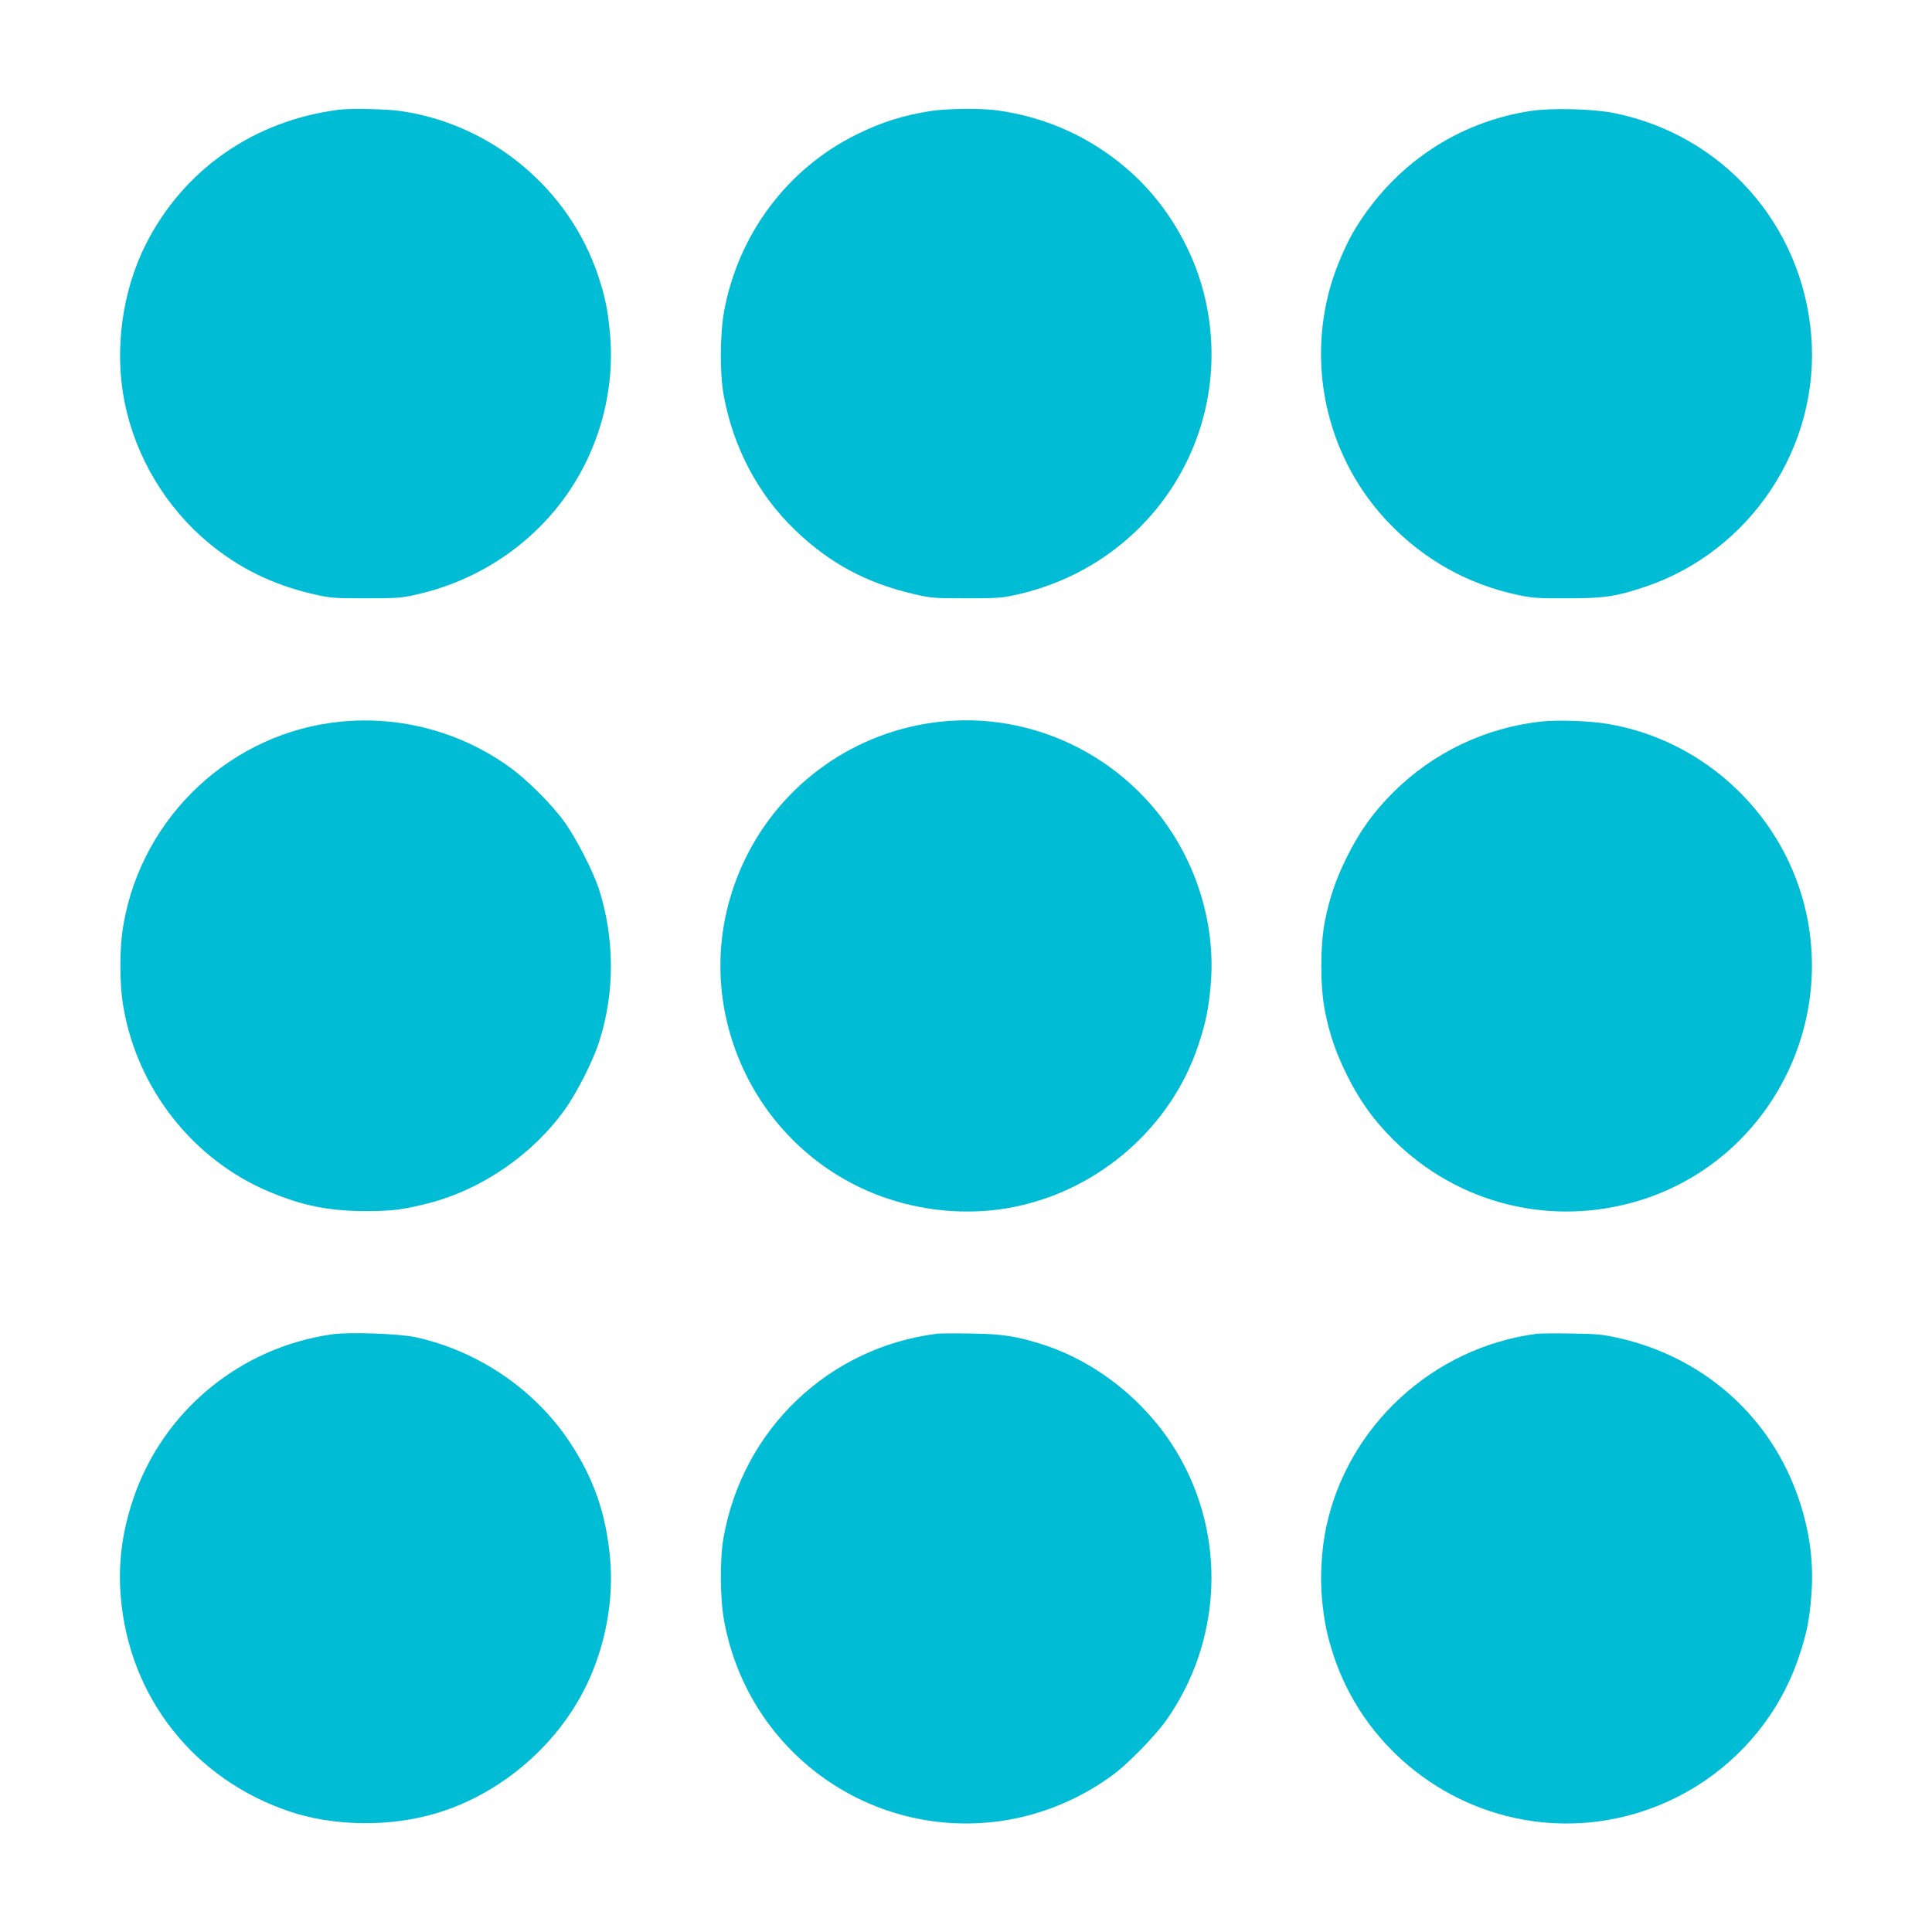
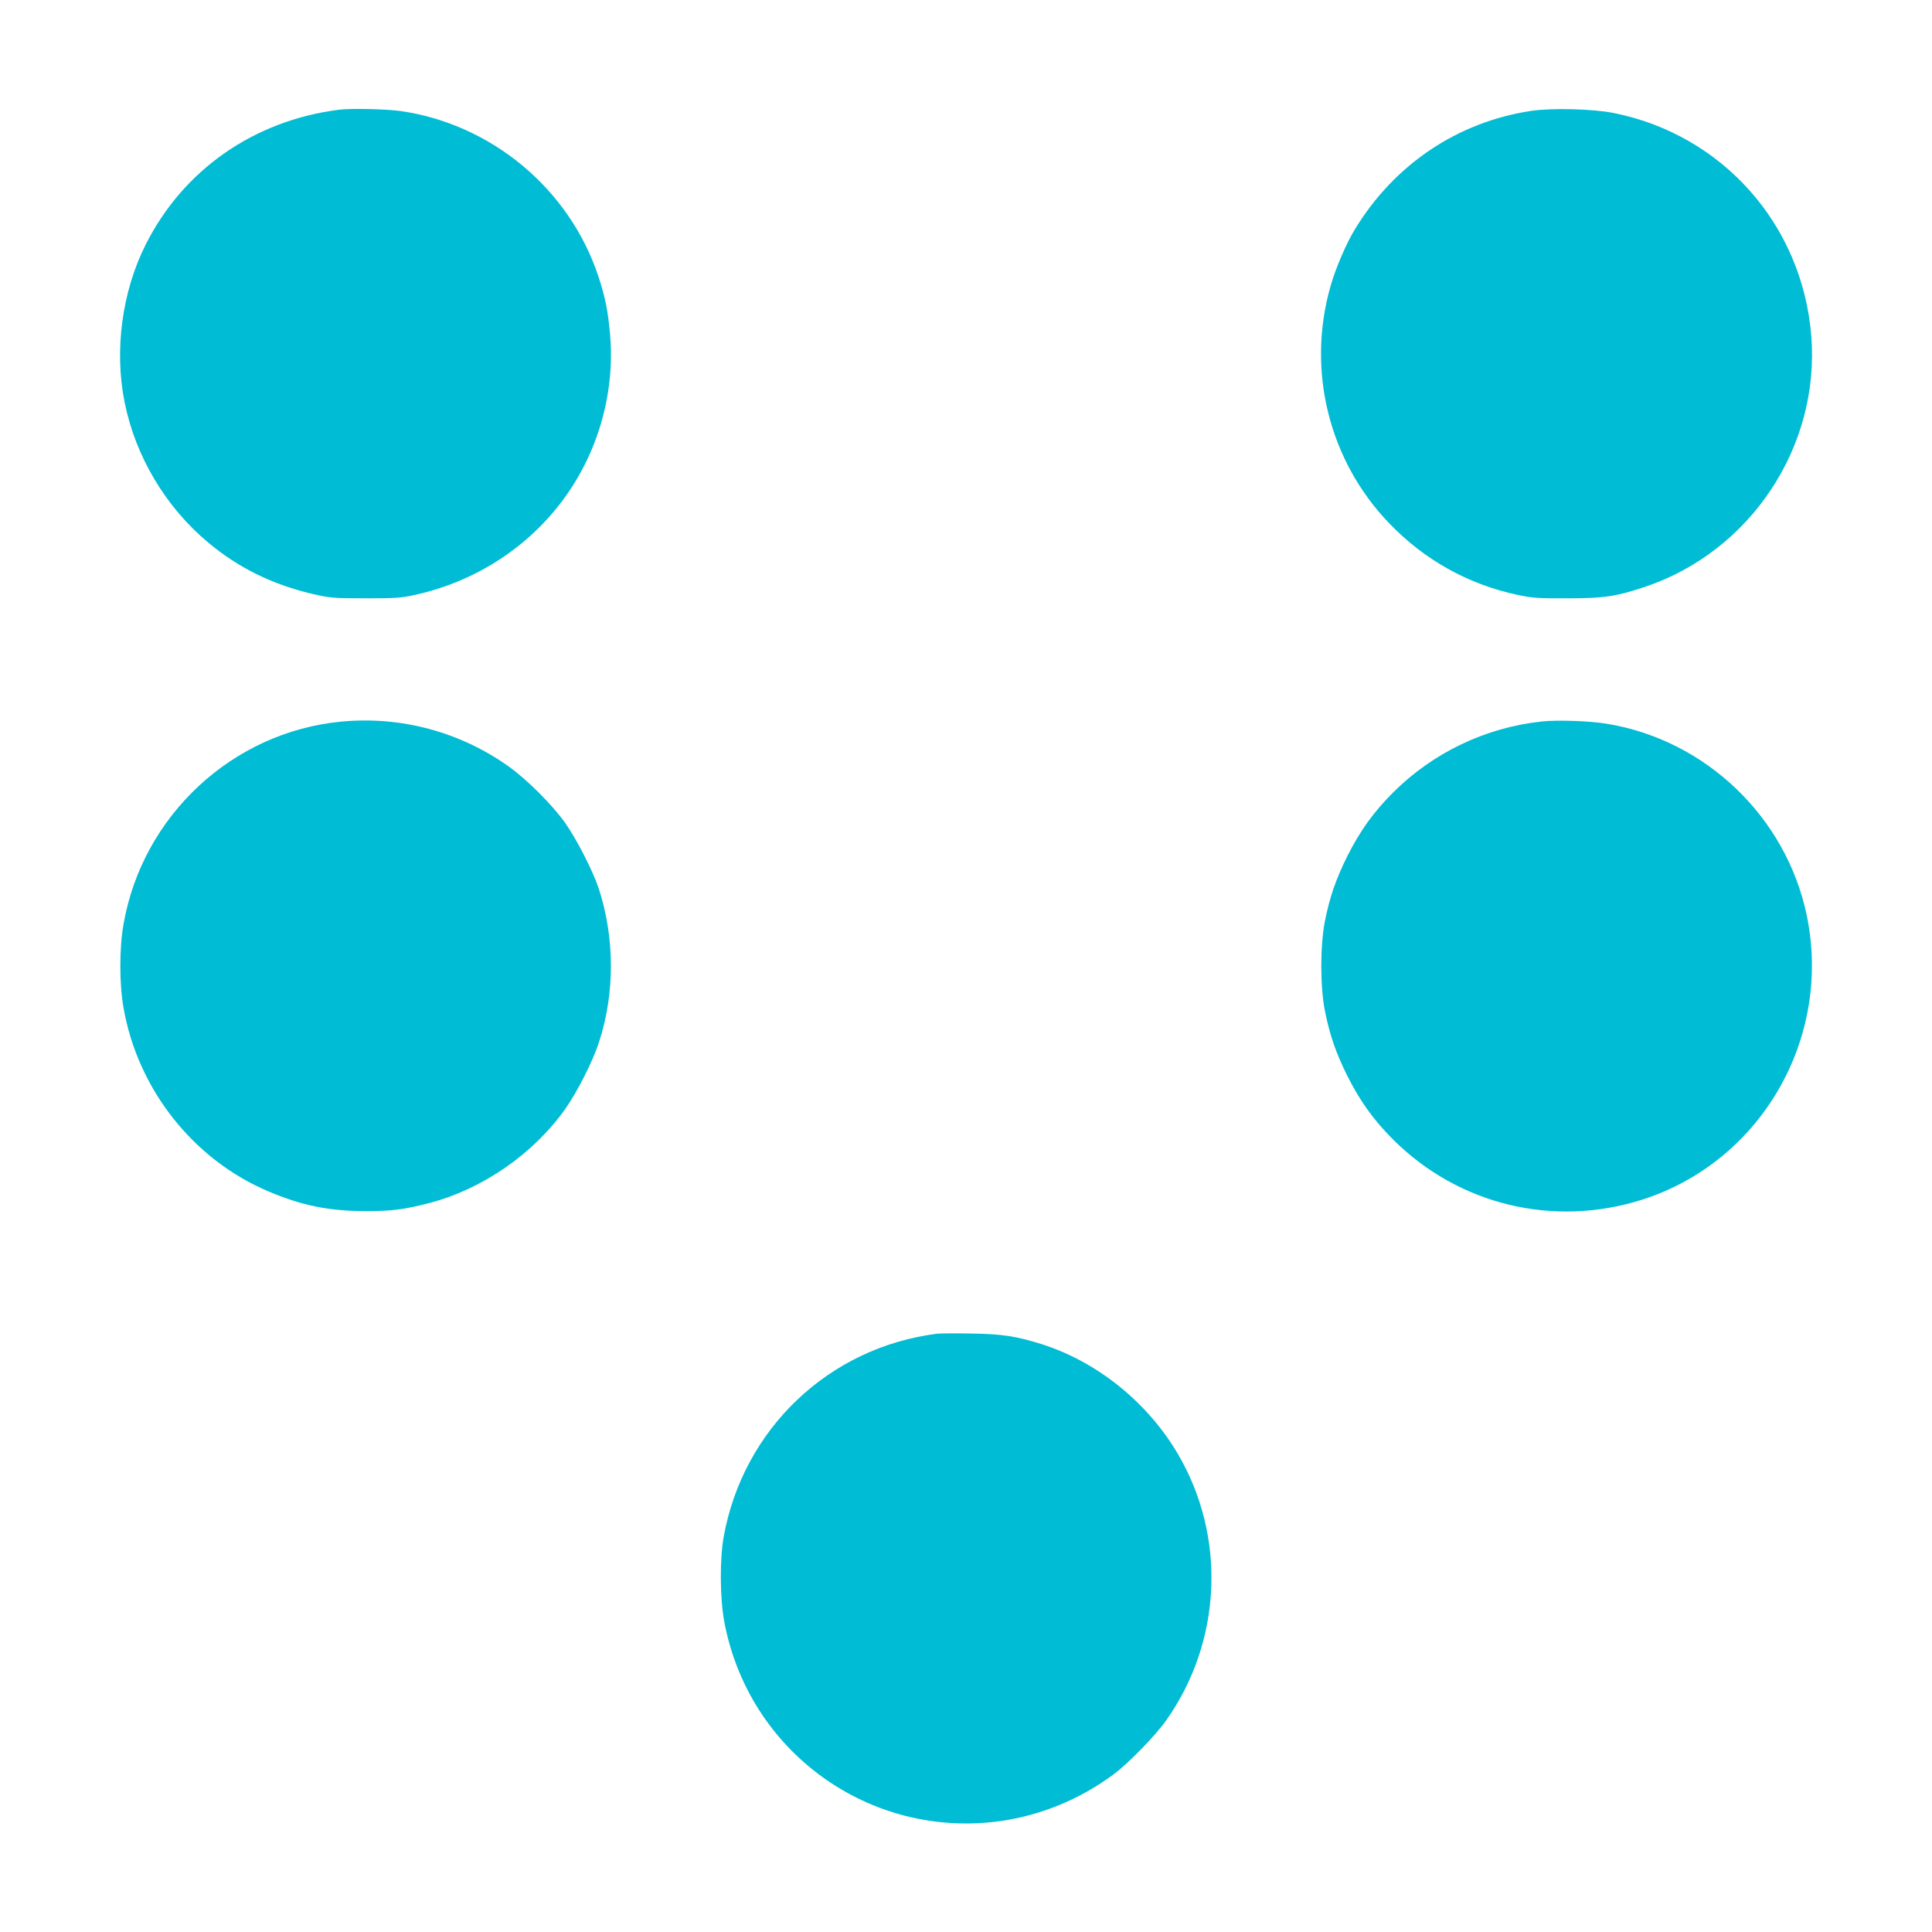
<svg xmlns="http://www.w3.org/2000/svg" version="1.0" width="1280pt" height="1280pt" viewBox="0 0 1280 1280" preserveAspectRatio="xMidYMid meet">
  <g transform="translate(0,1280) scale(0.1,-0.1)" fill="#00bcd4" stroke="none">
    <path d="M2245 12073 c-563 -72 -1031 -398 -1280 -894 -157 -311 -209 -703 -139 -1046 72 -358 272 -693 554 -928 201 -168 427 -279 695 -341 113 -26 134 -28 345 -28 196 0 238 2 326 22 510 111 935 447 1149 907 120 257 171 543 147 817 -14 160 -32 249 -78 388 -192 579 -709 1010 -1315 1095 -99 13 -325 18 -404 8z" />
-     <path d="M6170 12065 c-182 -28 -327 -73 -495 -156 -458 -226 -782 -659 -877 -1168 -28 -152 -30 -408 -4 -556 63 -349 229 -663 477 -900 228 -218 470 -348 784 -421 113 -26 134 -28 345 -28 196 0 238 2 326 22 894 195 1453 1053 1264 1939 -68 323 -248 636 -492 857 -253 229 -560 371 -901 416 -104 13 -321 11 -427 -5z" />
    <path d="M10142 12065 c-486 -74 -903 -354 -1164 -782 -58 -94 -128 -257 -162 -376 -161 -557 -13 -1158 388 -1574 234 -244 526 -406 854 -475 93 -20 135 -23 327 -22 242 0 320 12 508 74 704 234 1167 931 1107 1667 -60 735 -587 1329 -1307 1474 -139 28 -414 35 -551 14z" />
    <path d="M2260 8019 c-720 -69 -1315 -622 -1441 -1339 -29 -159 -29 -401 0 -560 95 -539 463 -1004 961 -1214 220 -93 396 -129 640 -130 178 0 255 10 426 54 350 92 685 323 897 620 81 114 186 321 226 447 106 326 104 692 -3 1019 -39 116 -146 325 -223 434 -87 121 -252 286 -373 372 -323 230 -716 335 -1110 297z" />
-     <path d="M6235 8019 c-563 -59 -1055 -405 -1300 -914 -218 -453 -216 -966 5 -1420 193 -394 535 -693 950 -829 270 -89 569 -107 840 -50 561 117 1031 532 1209 1069 50 152 68 238 82 398 25 278 -30 570 -156 832 -296 617 -953 985 -1630 914z" />
    <path d="M10215 8020 c-373 -40 -720 -206 -985 -470 -131 -131 -221 -257 -305 -425 -74 -149 -115 -267 -147 -427 -32 -162 -32 -434 0 -596 32 -160 73 -278 147 -427 84 -168 174 -294 305 -425 434 -433 1063 -585 1650 -398 787 251 1260 1069 1090 1884 -136 651 -669 1162 -1325 1269 -114 19 -327 26 -430 15z" />
-     <path d="M2203 3960 c-615 -86 -1129 -513 -1323 -1099 -72 -216 -98 -423 -80 -638 54 -667 487 -1215 1126 -1427 272 -90 615 -100 908 -25 447 114 850 446 1052 865 126 262 181 562 156 841 -27 296 -110 533 -269 771 -231 348 -608 603 -1021 693 -109 23 -437 35 -549 19z" />
    <path d="M6210 3964 c-719 -90 -1288 -632 -1416 -1349 -26 -148 -24 -404 4 -556 160 -865 963 -1445 1831 -1324 267 38 525 144 747 308 99 73 279 258 351 360 370 525 399 1219 75 1767 -201 341 -535 609 -902 725 -170 53 -261 67 -465 70 -104 2 -206 1 -225 -1z" />
-     <path d="M10180 3963 c-686 -90 -1253 -611 -1394 -1283 -30 -141 -41 -325 -28 -467 15 -157 33 -246 78 -383 192 -580 706 -1008 1314 -1095 776 -110 1524 352 1770 1094 49 146 68 239 80 394 18 216 -8 422 -80 638 -181 545 -625 945 -1195 1074 -105 24 -144 28 -315 30 -107 2 -211 1 -230 -2z" />
  </g>
</svg>